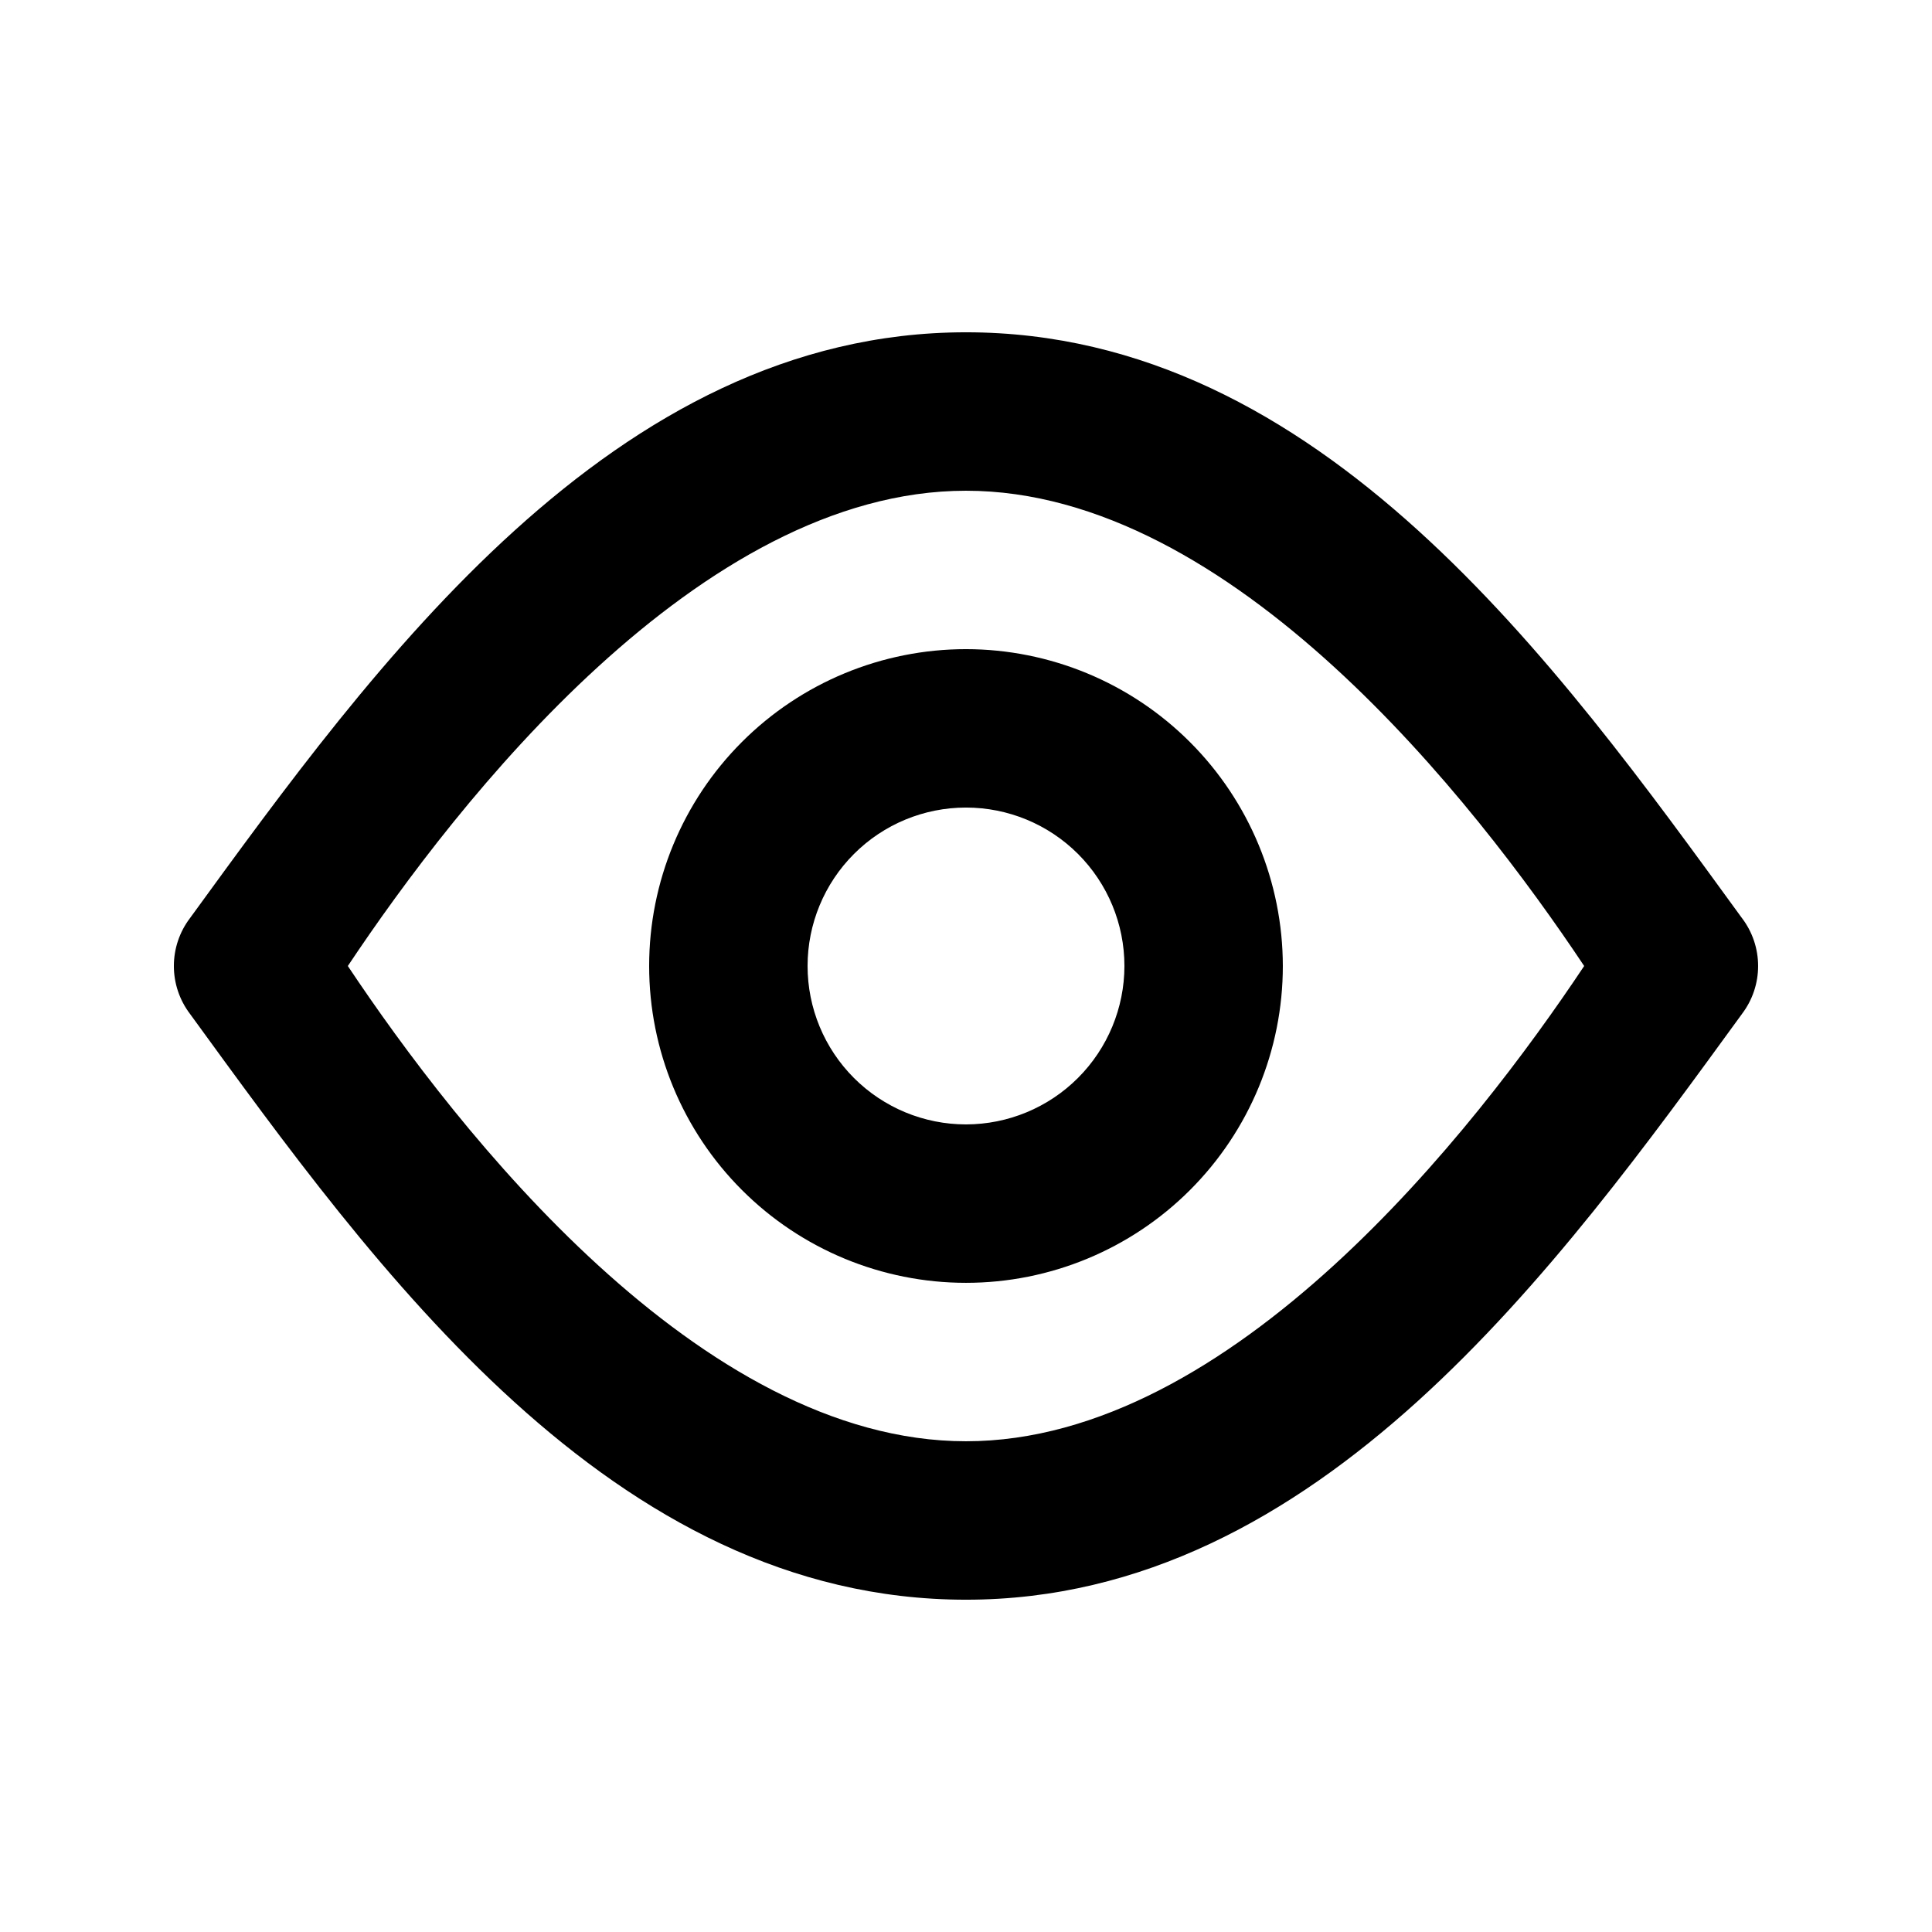
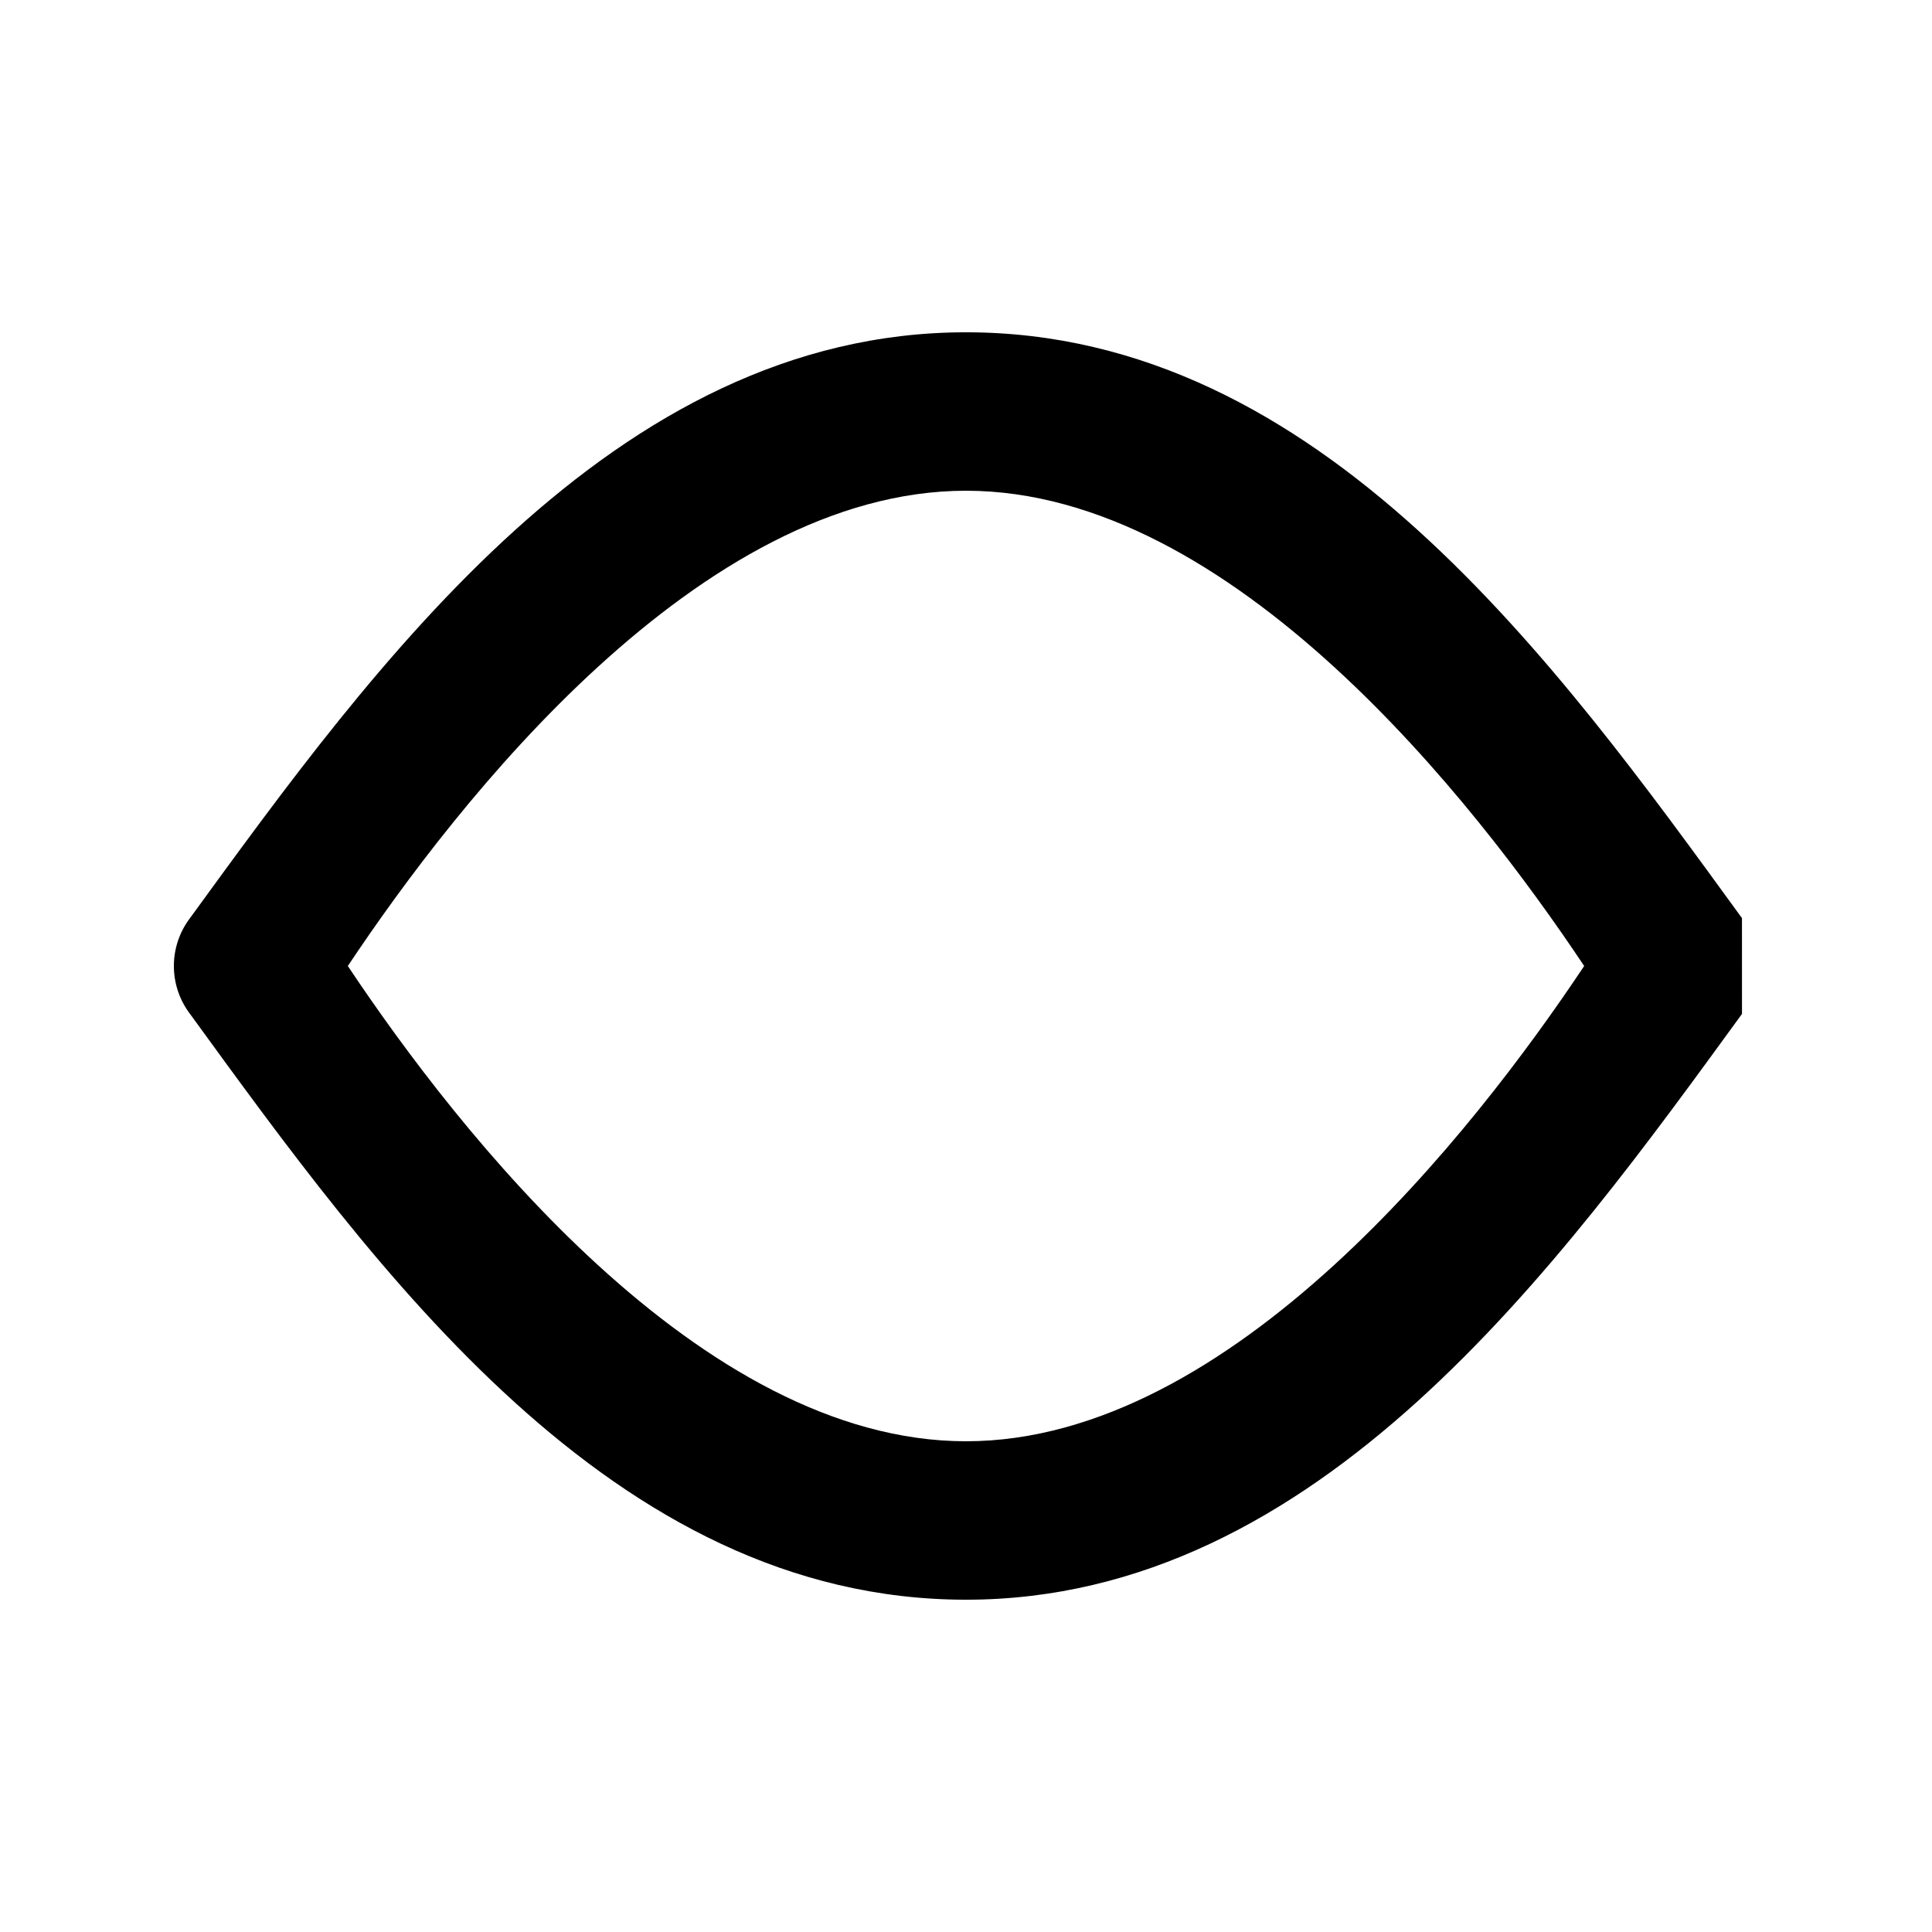
<svg xmlns="http://www.w3.org/2000/svg" fill="#000000" width="800px" height="800px" version="1.1" viewBox="144 144 512 512">
  <g>
-     <path d="m605.64 387.31c-49.023-67.352-111.74-155.25-205.64-155.25-93.496 0-156.95 88.336-205.65 155.25-2.773 3.648-4.273 8.105-4.273 12.691 0 4.582 1.5 9.039 4.273 12.688 49.023 67.352 111.74 155.25 205.65 155.25 93.496 0 156.94-88.336 205.65-155.25h-0.004c2.773-3.648 4.273-8.105 4.273-12.688 0-4.586-1.5-9.043-4.273-12.691zm-205.64 138.64c-70.535 0-134.74-82.309-163.82-125.95 29.078-43.641 93.281-125.95 163.82-125.95s134.74 82.309 163.82 125.95c-29.082 43.645-93.285 125.95-163.82 125.95z" />
-     <path d="m400 316.03c-22.27 0-43.629 8.844-59.375 24.594-15.75 15.746-24.594 37.105-24.594 59.375s8.844 43.625 24.594 59.371c15.746 15.75 37.105 24.594 59.375 24.594s43.625-8.844 59.371-24.594c15.75-15.746 24.594-37.102 24.594-59.371-0.023-22.262-8.879-43.605-24.621-59.348-15.738-15.742-37.082-24.598-59.344-24.621zm0 125.95c-11.137 0-21.816-4.426-29.688-12.297-7.875-7.875-12.297-18.555-12.297-29.688 0-11.137 4.422-21.816 12.297-29.688 7.871-7.875 18.551-12.297 29.688-12.297 11.133 0 21.812 4.422 29.688 12.297 7.871 7.871 12.297 18.551 12.297 29.688-0.012 11.129-4.441 21.801-12.312 29.672s-18.543 12.301-29.672 12.312z" />
+     <path d="m605.64 387.31c-49.023-67.352-111.74-155.25-205.64-155.25-93.496 0-156.95 88.336-205.65 155.25-2.773 3.648-4.273 8.105-4.273 12.691 0 4.582 1.5 9.039 4.273 12.688 49.023 67.352 111.74 155.25 205.65 155.25 93.496 0 156.94-88.336 205.65-155.25h-0.004zm-205.64 138.64c-70.535 0-134.74-82.309-163.82-125.95 29.078-43.641 93.281-125.95 163.82-125.95s134.74 82.309 163.82 125.95c-29.082 43.645-93.285 125.95-163.82 125.95z" />
  </g>
</svg>